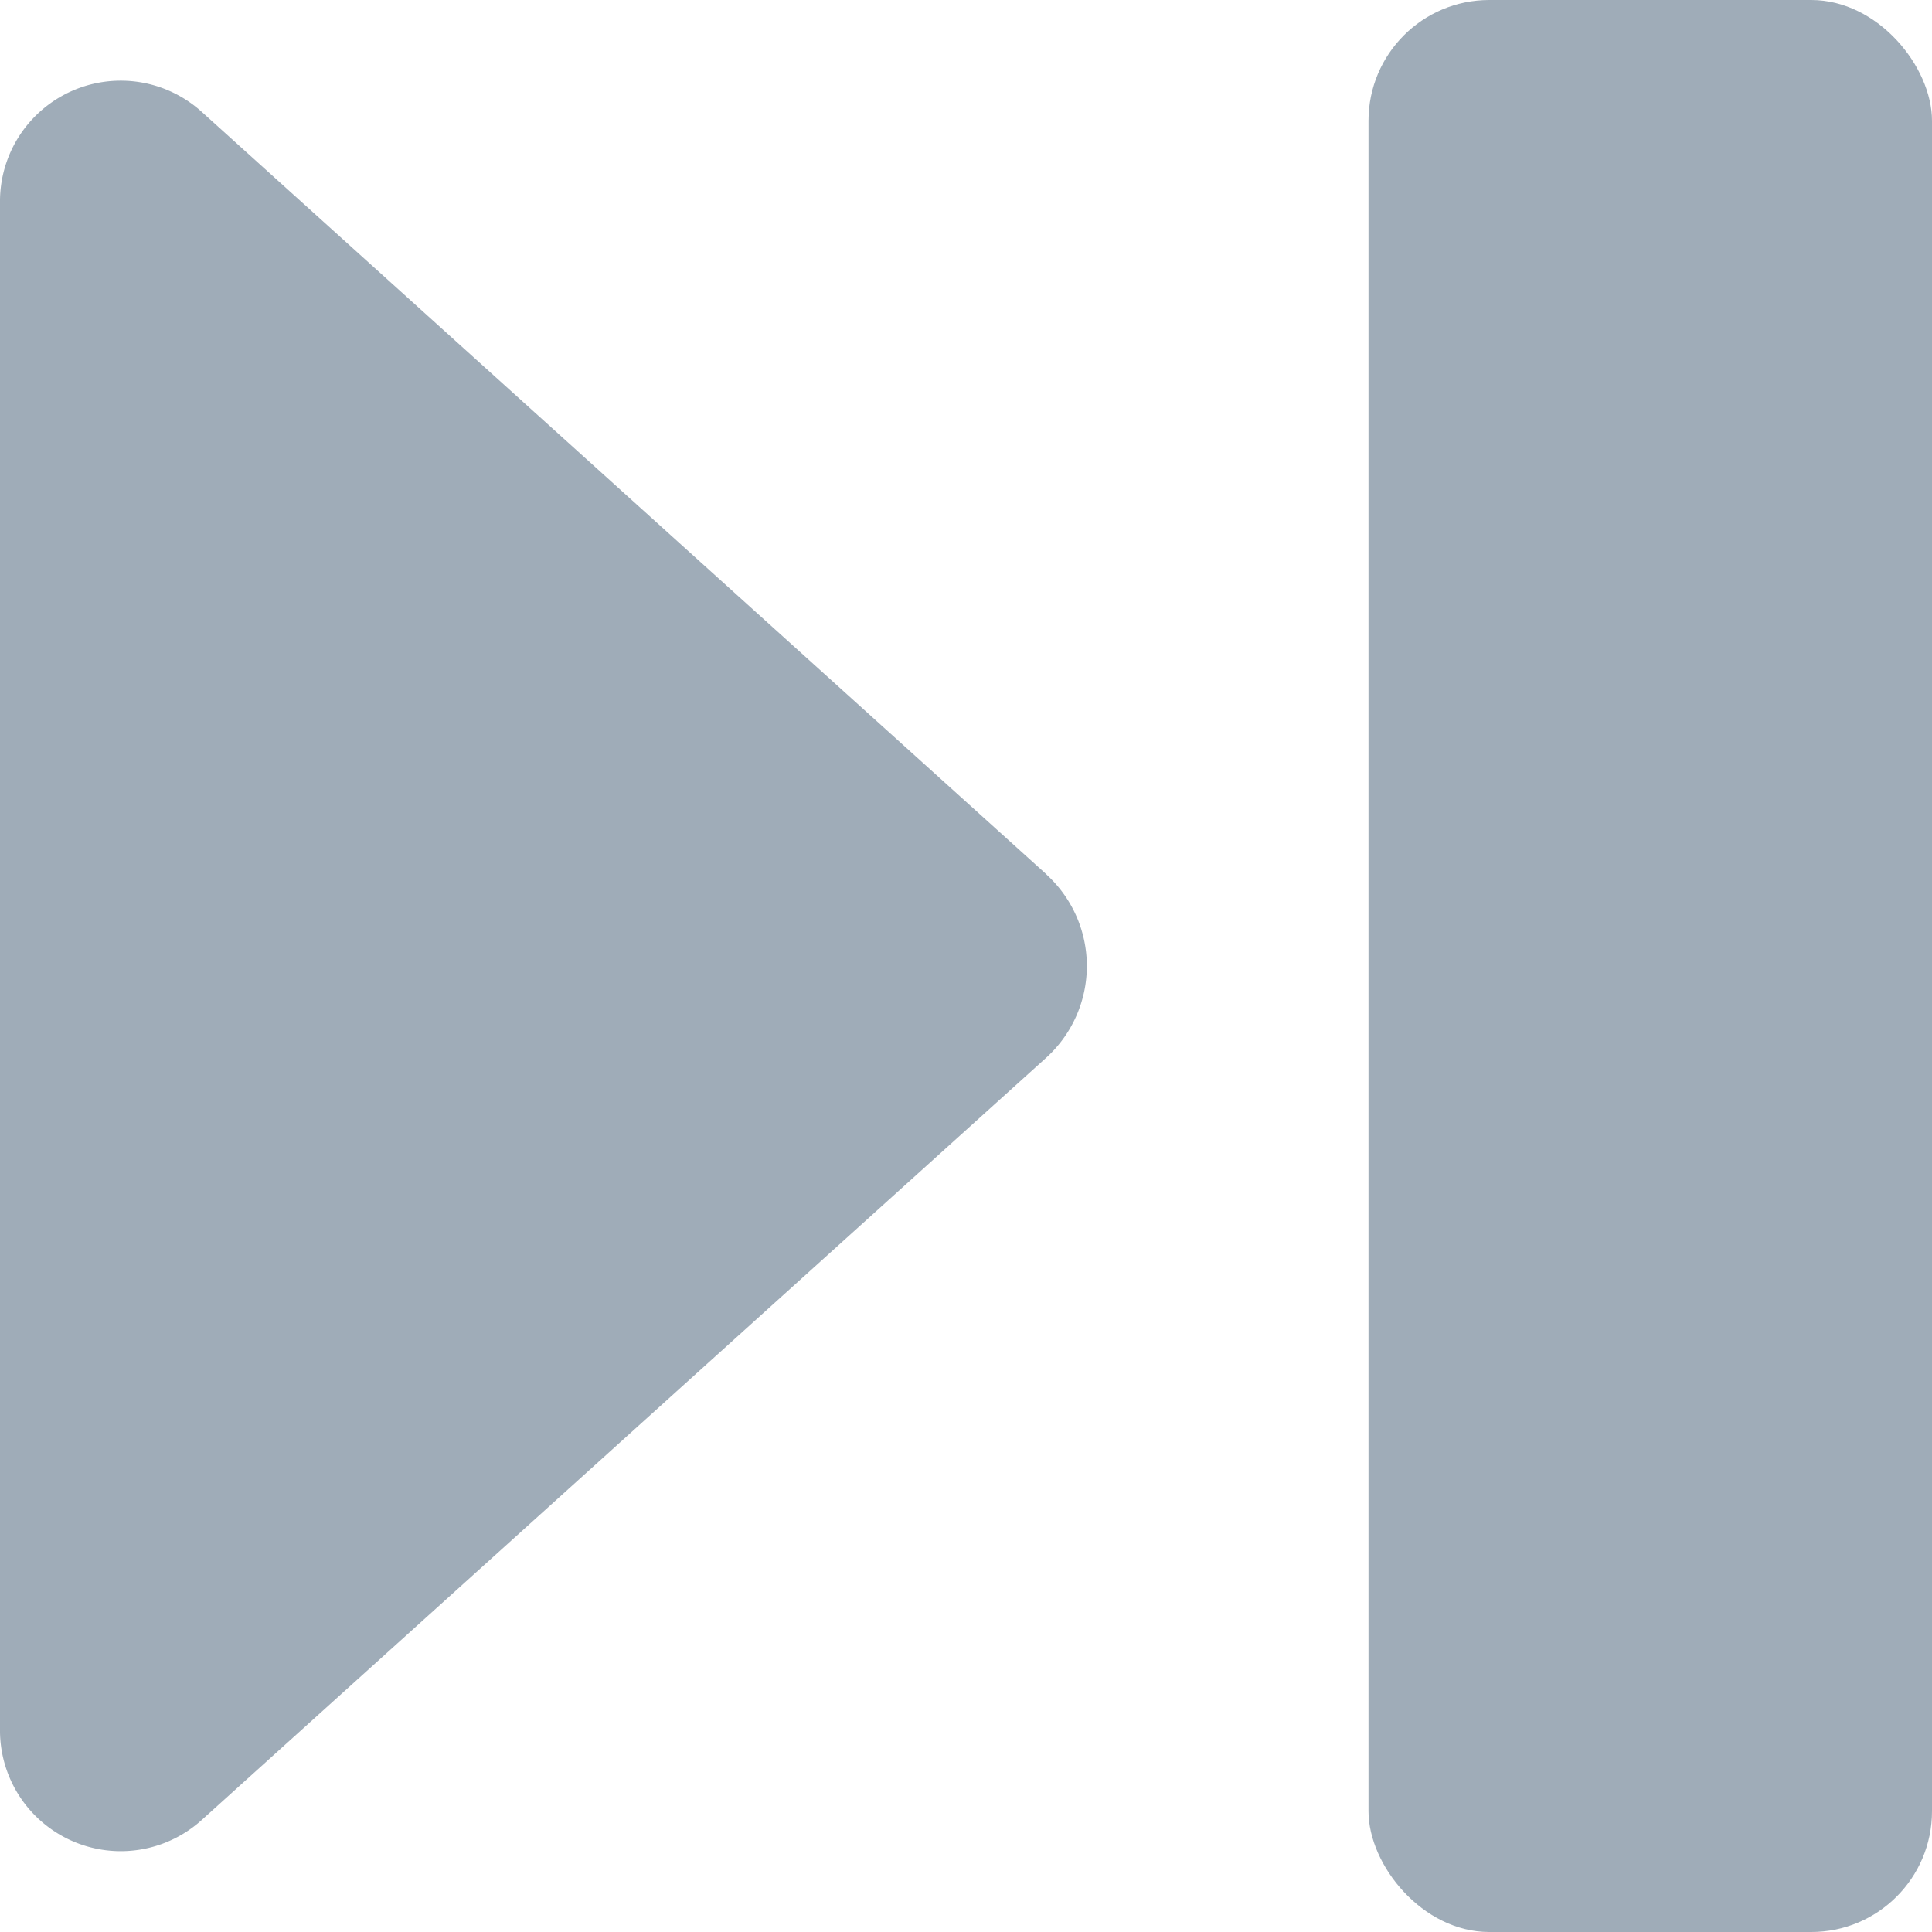
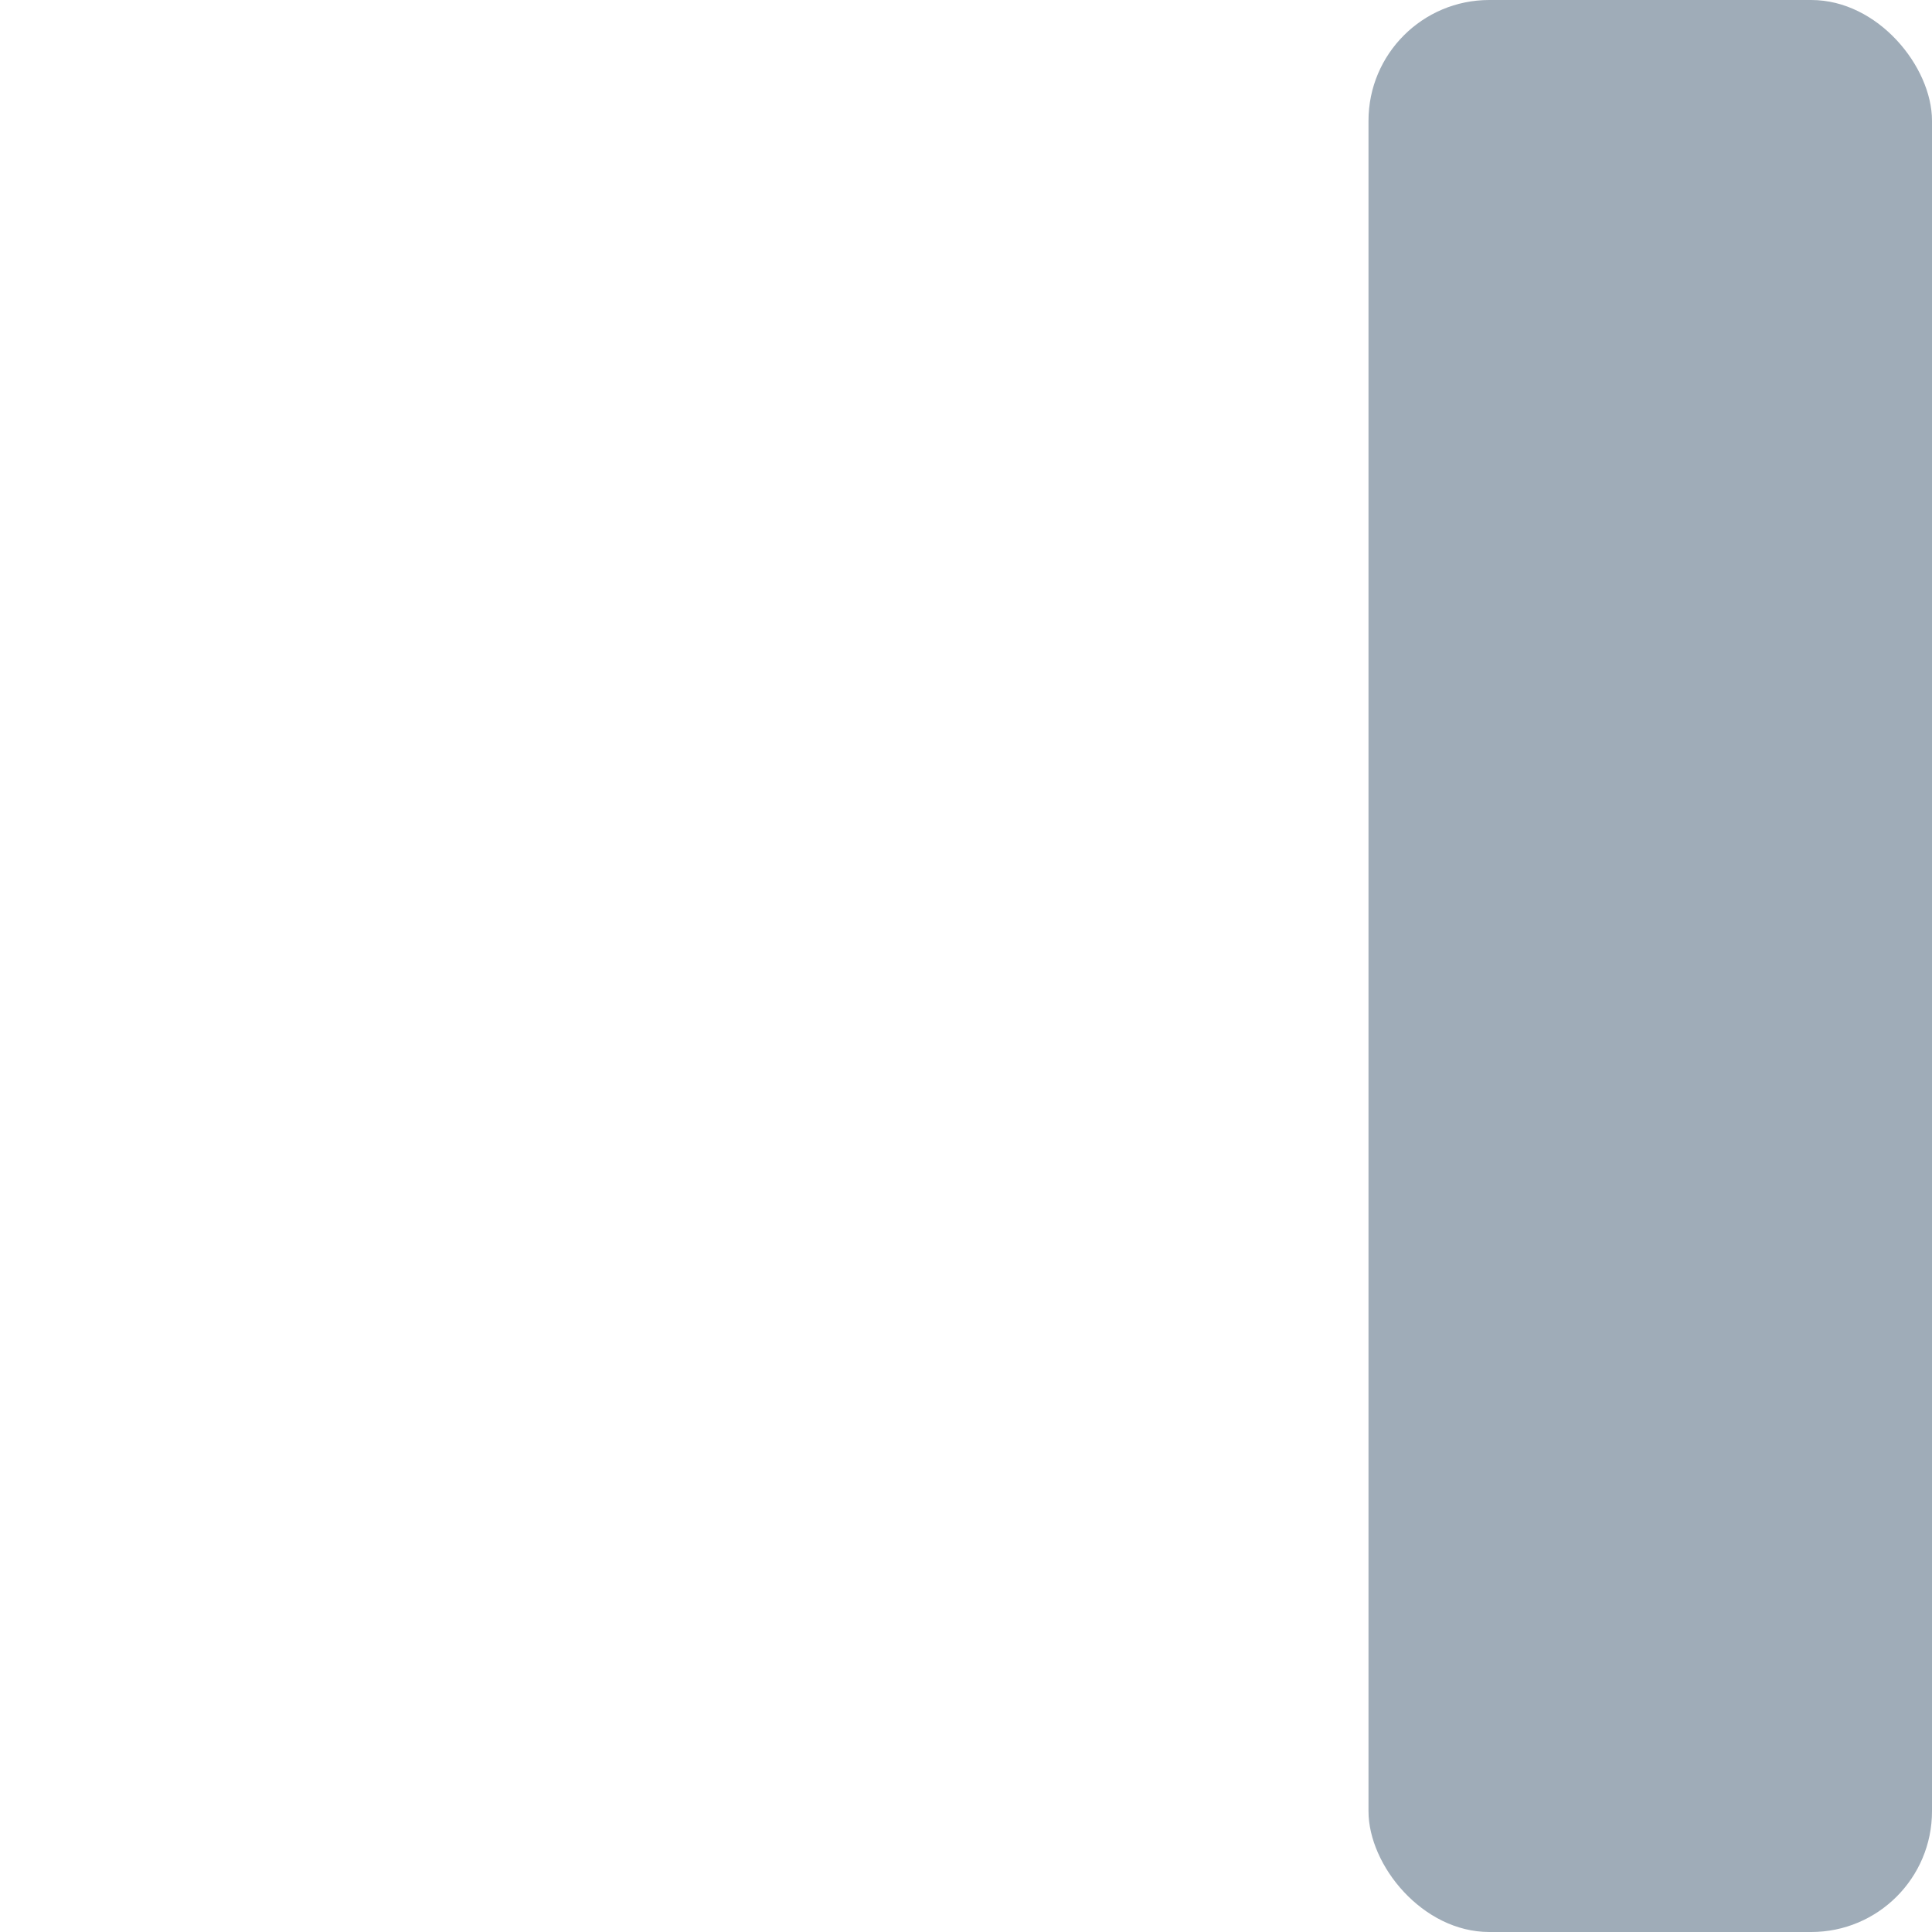
<svg xmlns="http://www.w3.org/2000/svg" width="12" height="12" viewBox="0 0 12 12">
  <g fill="#9FACB8" fill-rule="nonzero">
-     <path d="M6.5 5.431L1.25.692A.75.75 0 0 0 0 1.261v9.478a.75.75 0 0 0 1.25.568L6.5 6.568a.769.769 0 0 0 0-1.136z" />
    <rect width="3.5" height="12" x="8.5" rx=".75" />
  </g>
</svg>